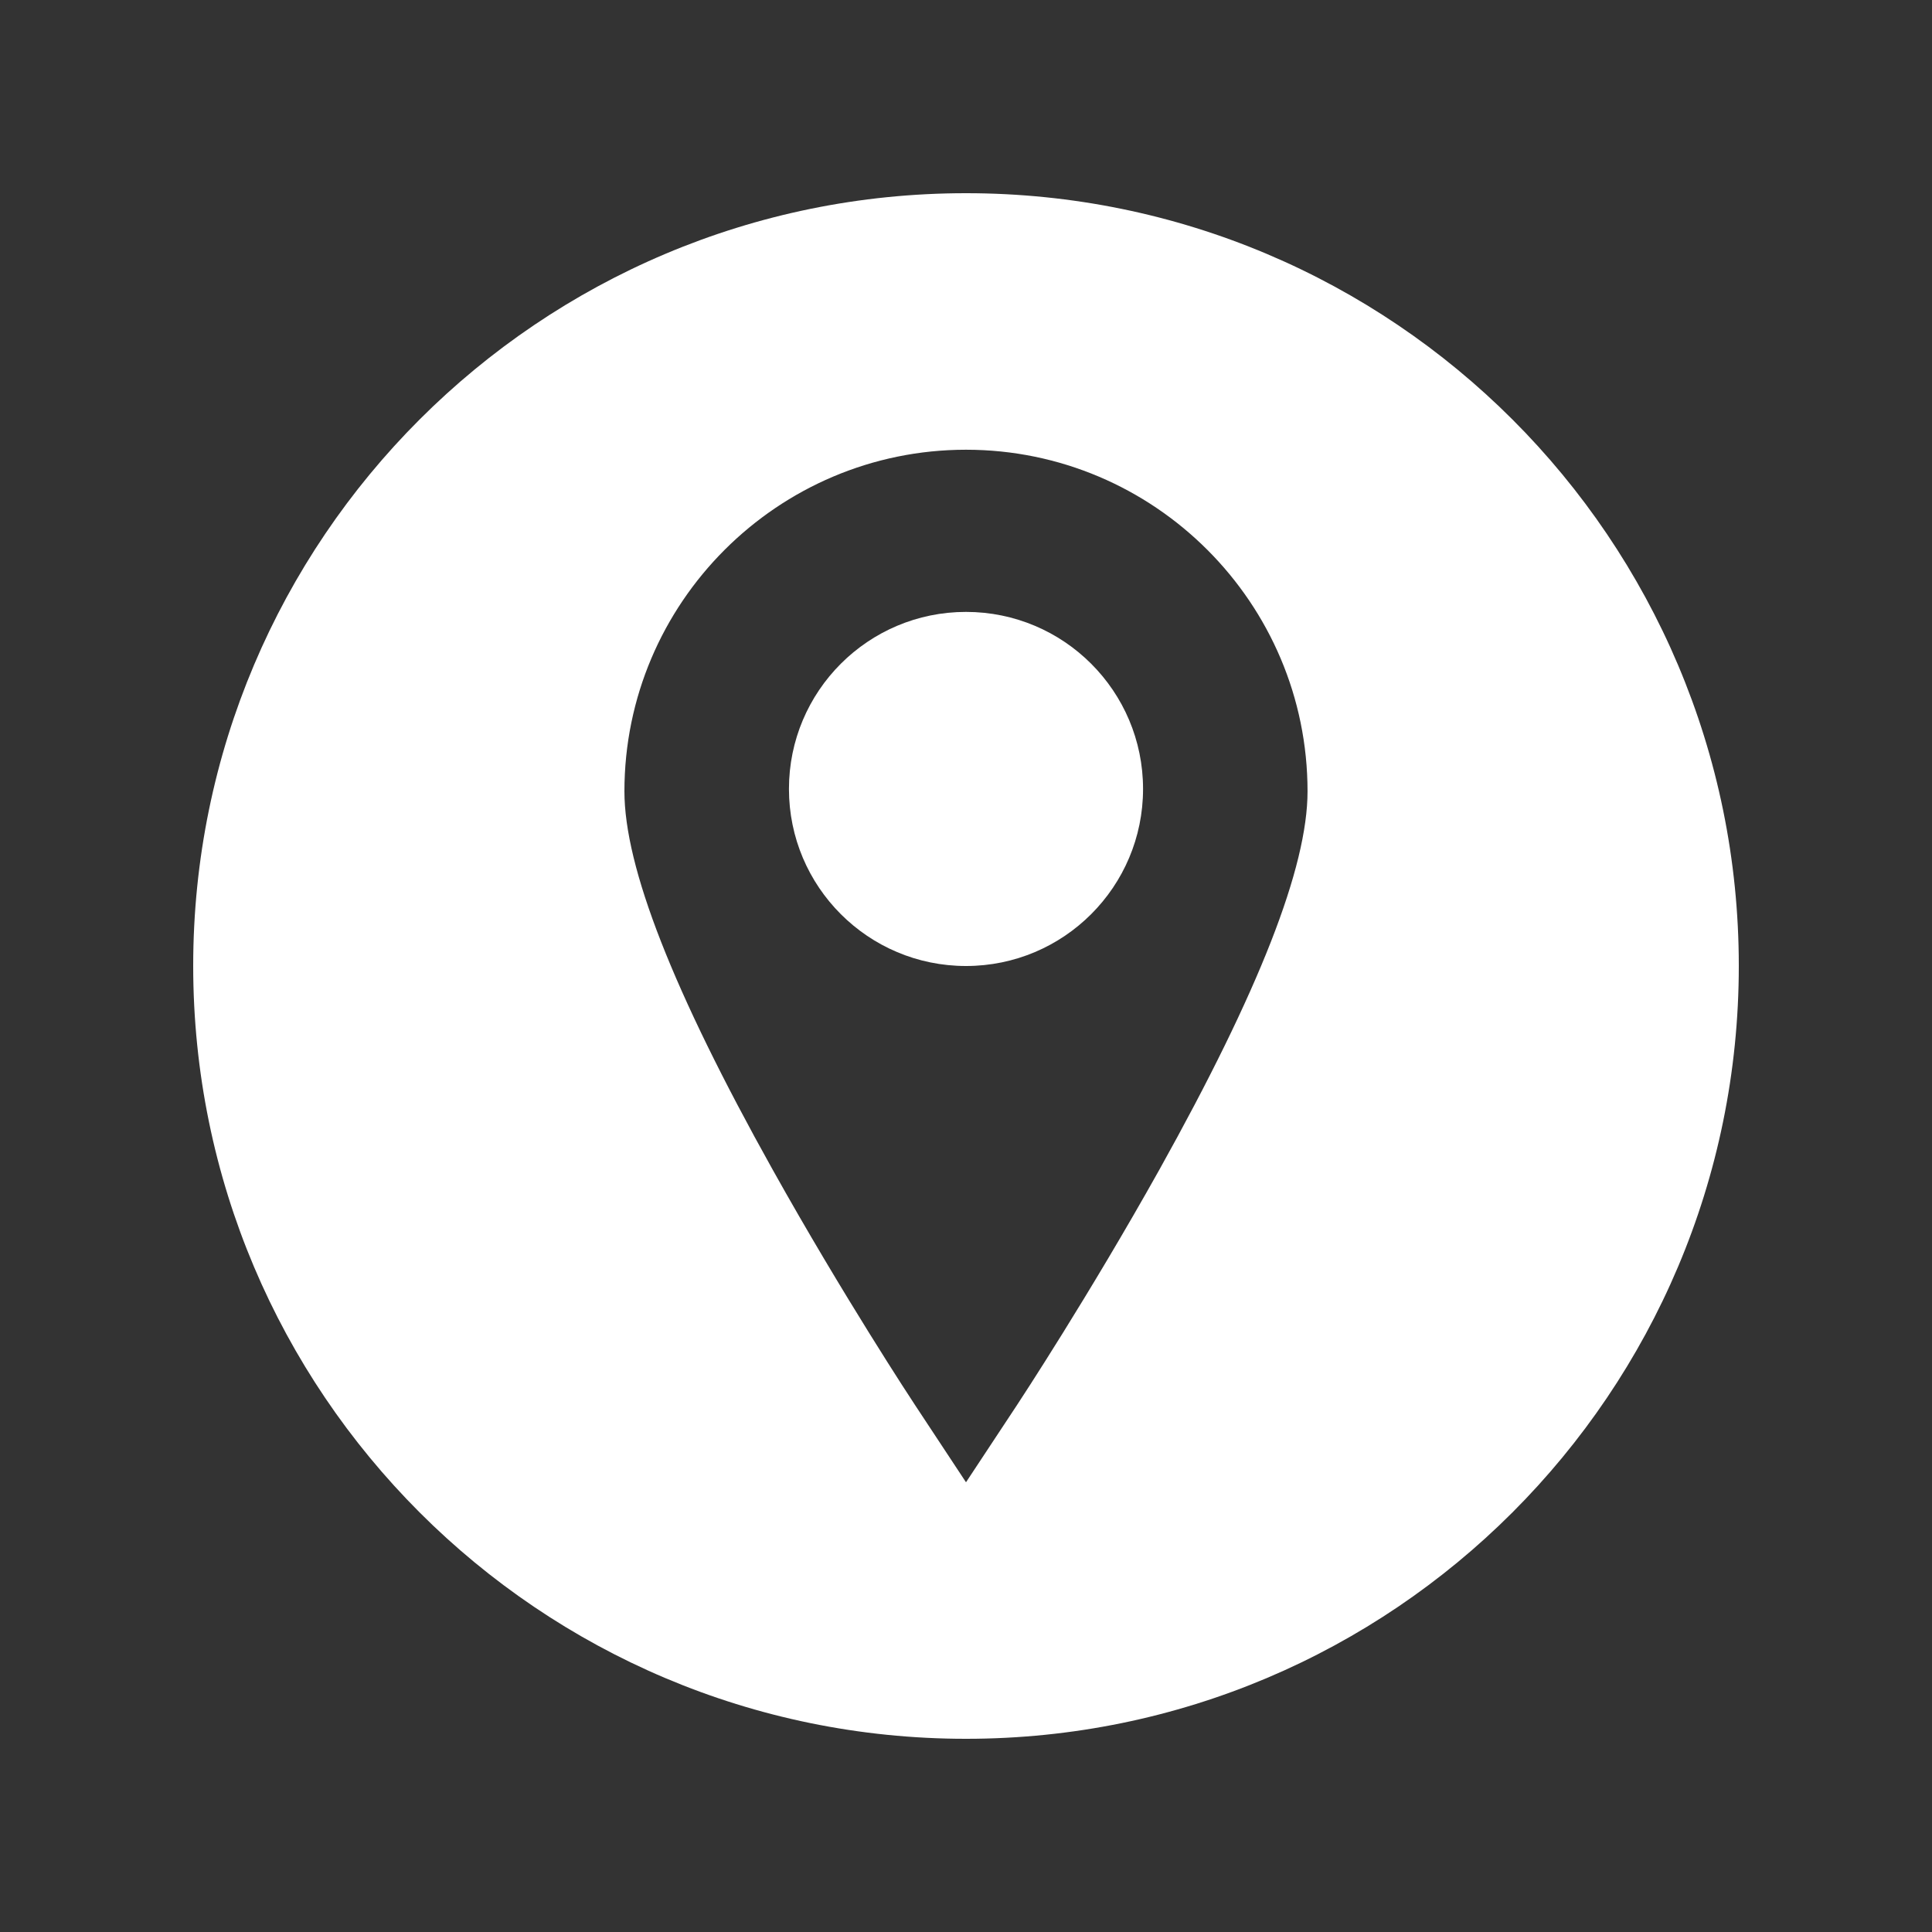
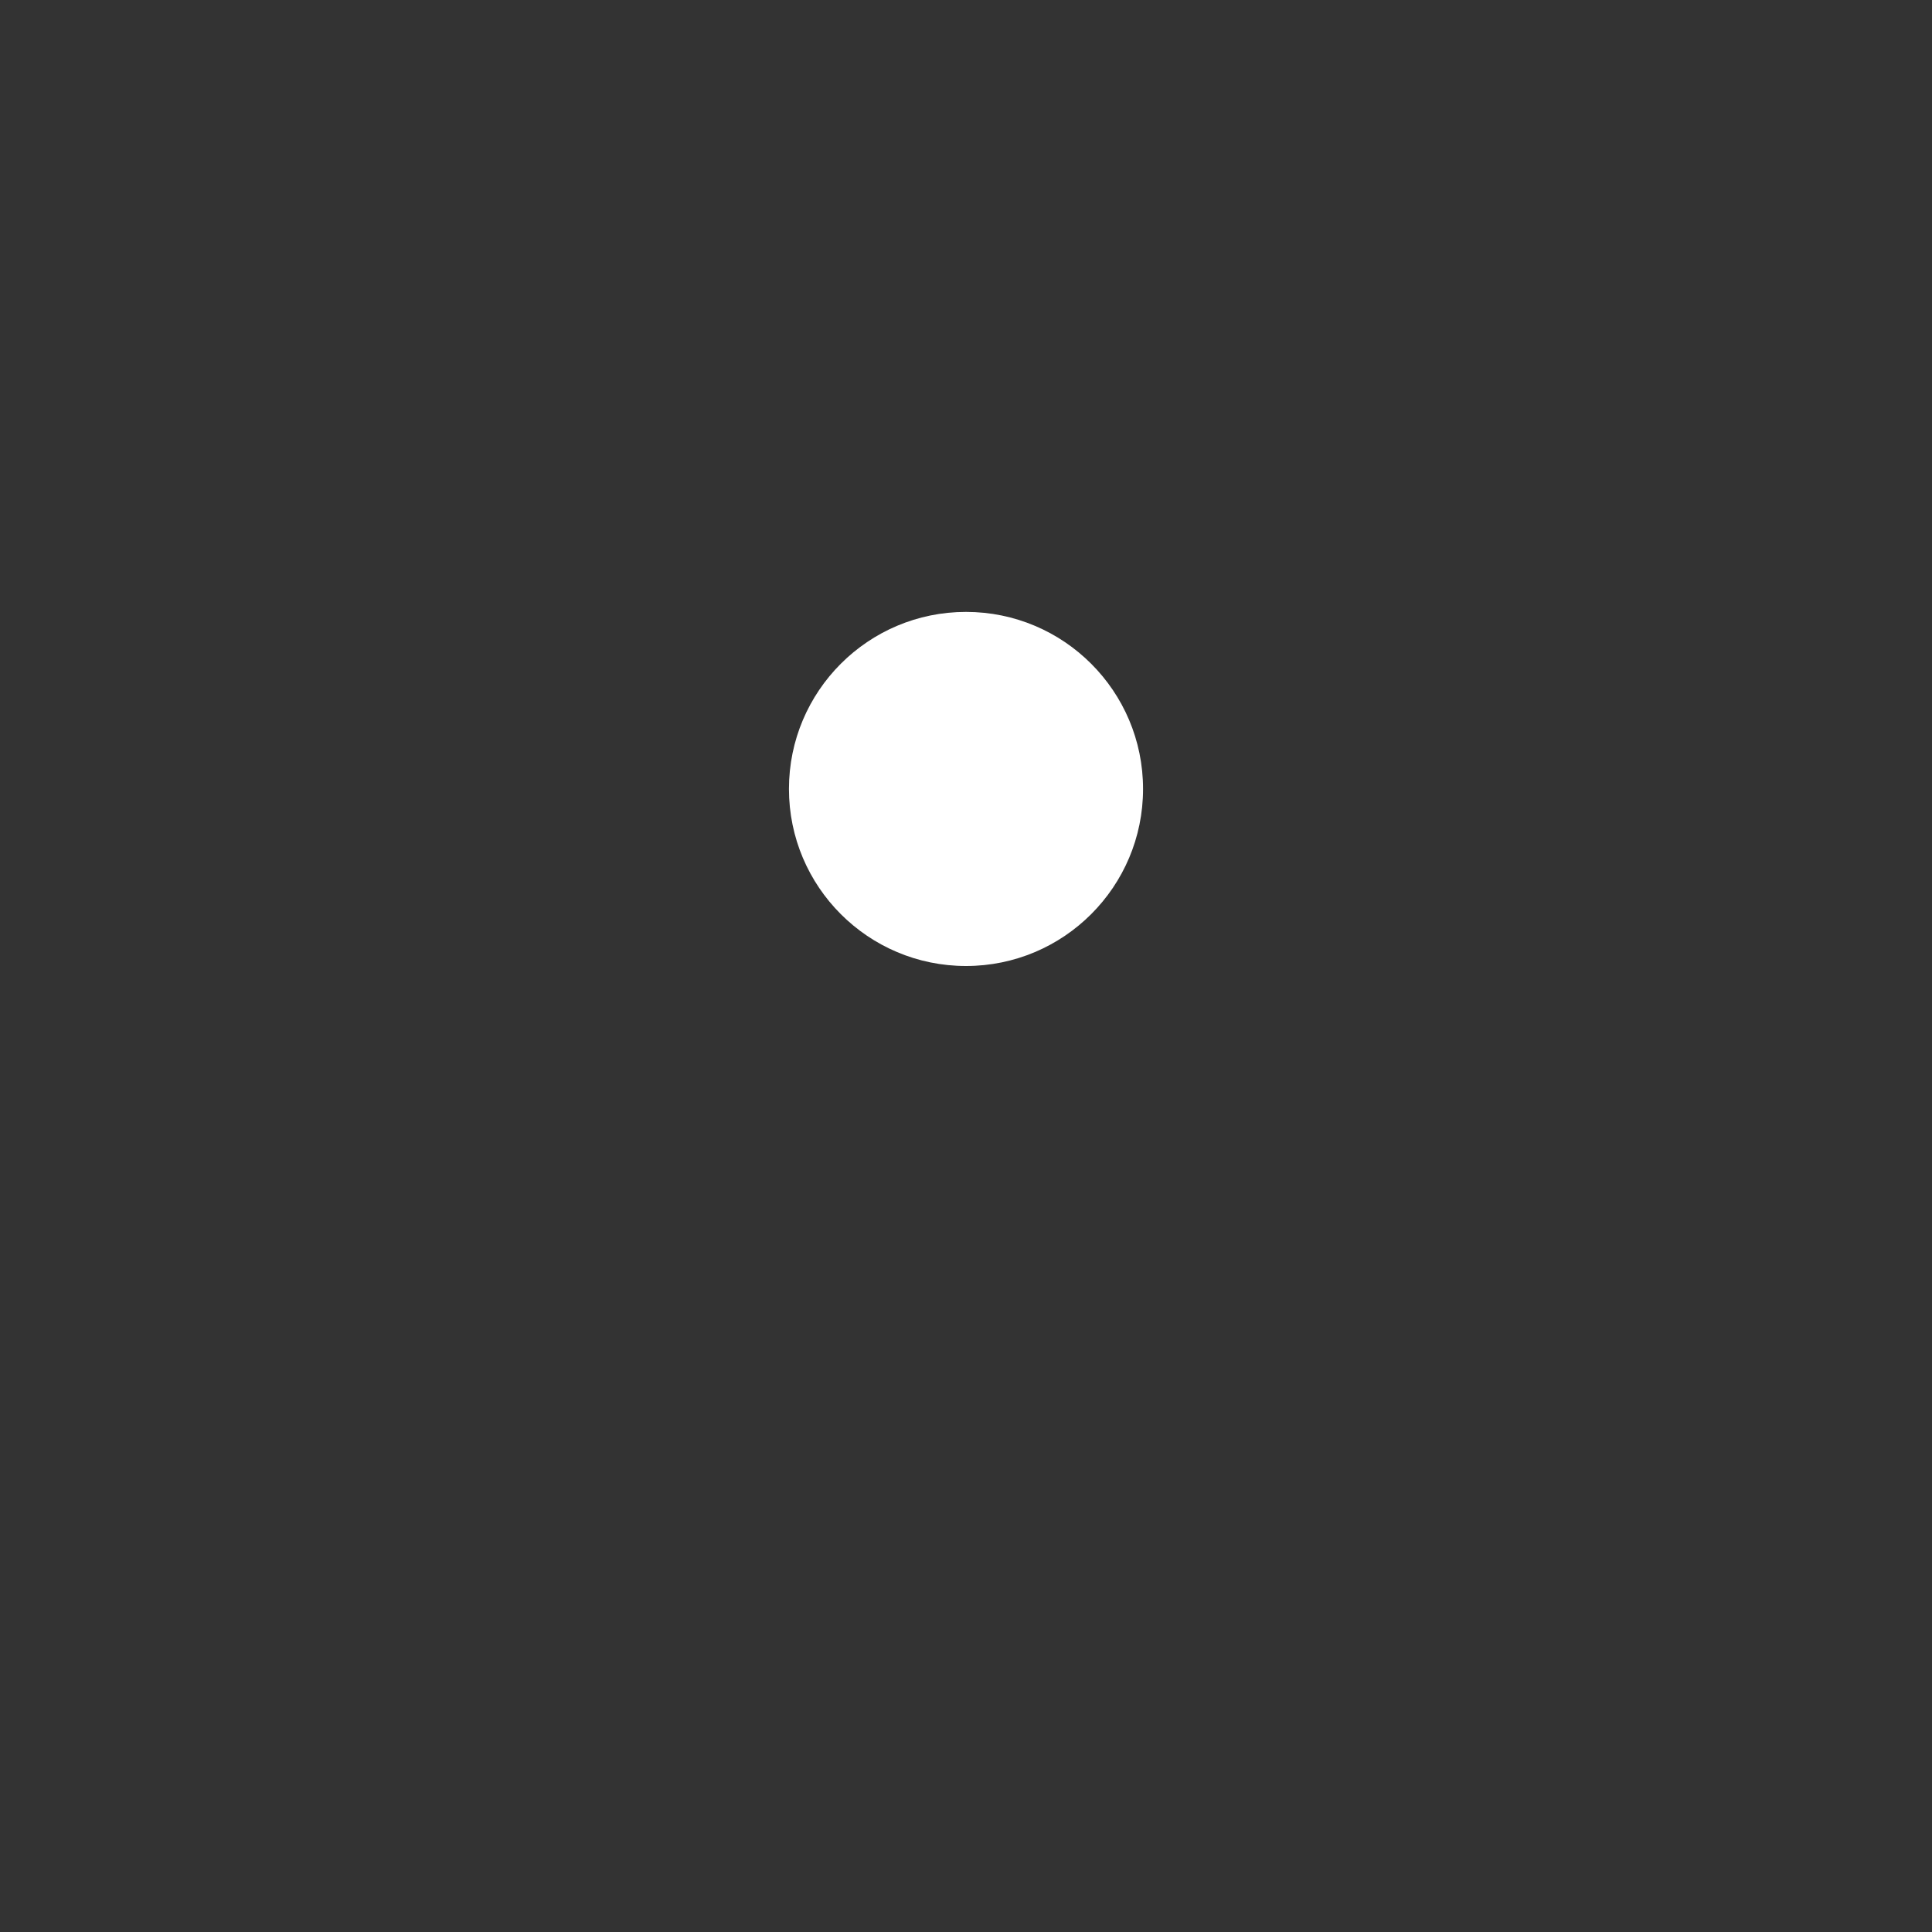
<svg xmlns="http://www.w3.org/2000/svg" version="1.1" id="Capa_1" x="0px" y="0px" width="50px" height="50px" viewBox="0 0 50 50" enable-background="new 0 0 50 50" xml:space="preserve">
  <rect x="0" y="0" width="50" height="50" fill="#333333" stroke="none" />
  <g>
    <circle fill="#FFFFFF" cx="25" cy="20.418" r="4.582" />
-     <path fill="#FFFFFF" d="M25,5C13.957,5,5,13.953,5,24.996C5,36.043,13.957,45,25,45c11.047,0,20-8.957,20-20.004   C45,13.953,36.047,5,25,5z M30.009,30.263c-1.826,3.268-3.619,5.993-3.694,6.107L25,38.361l-1.314-1.991   c-0.076-0.114-1.87-2.84-3.694-6.107c-2.579-4.621-3.832-7.821-3.832-9.784c0-4.874,3.965-8.84,8.84-8.84s8.839,3.966,8.839,8.84   C33.84,22.441,32.586,25.642,30.009,30.263z" />
  </g>
</svg>